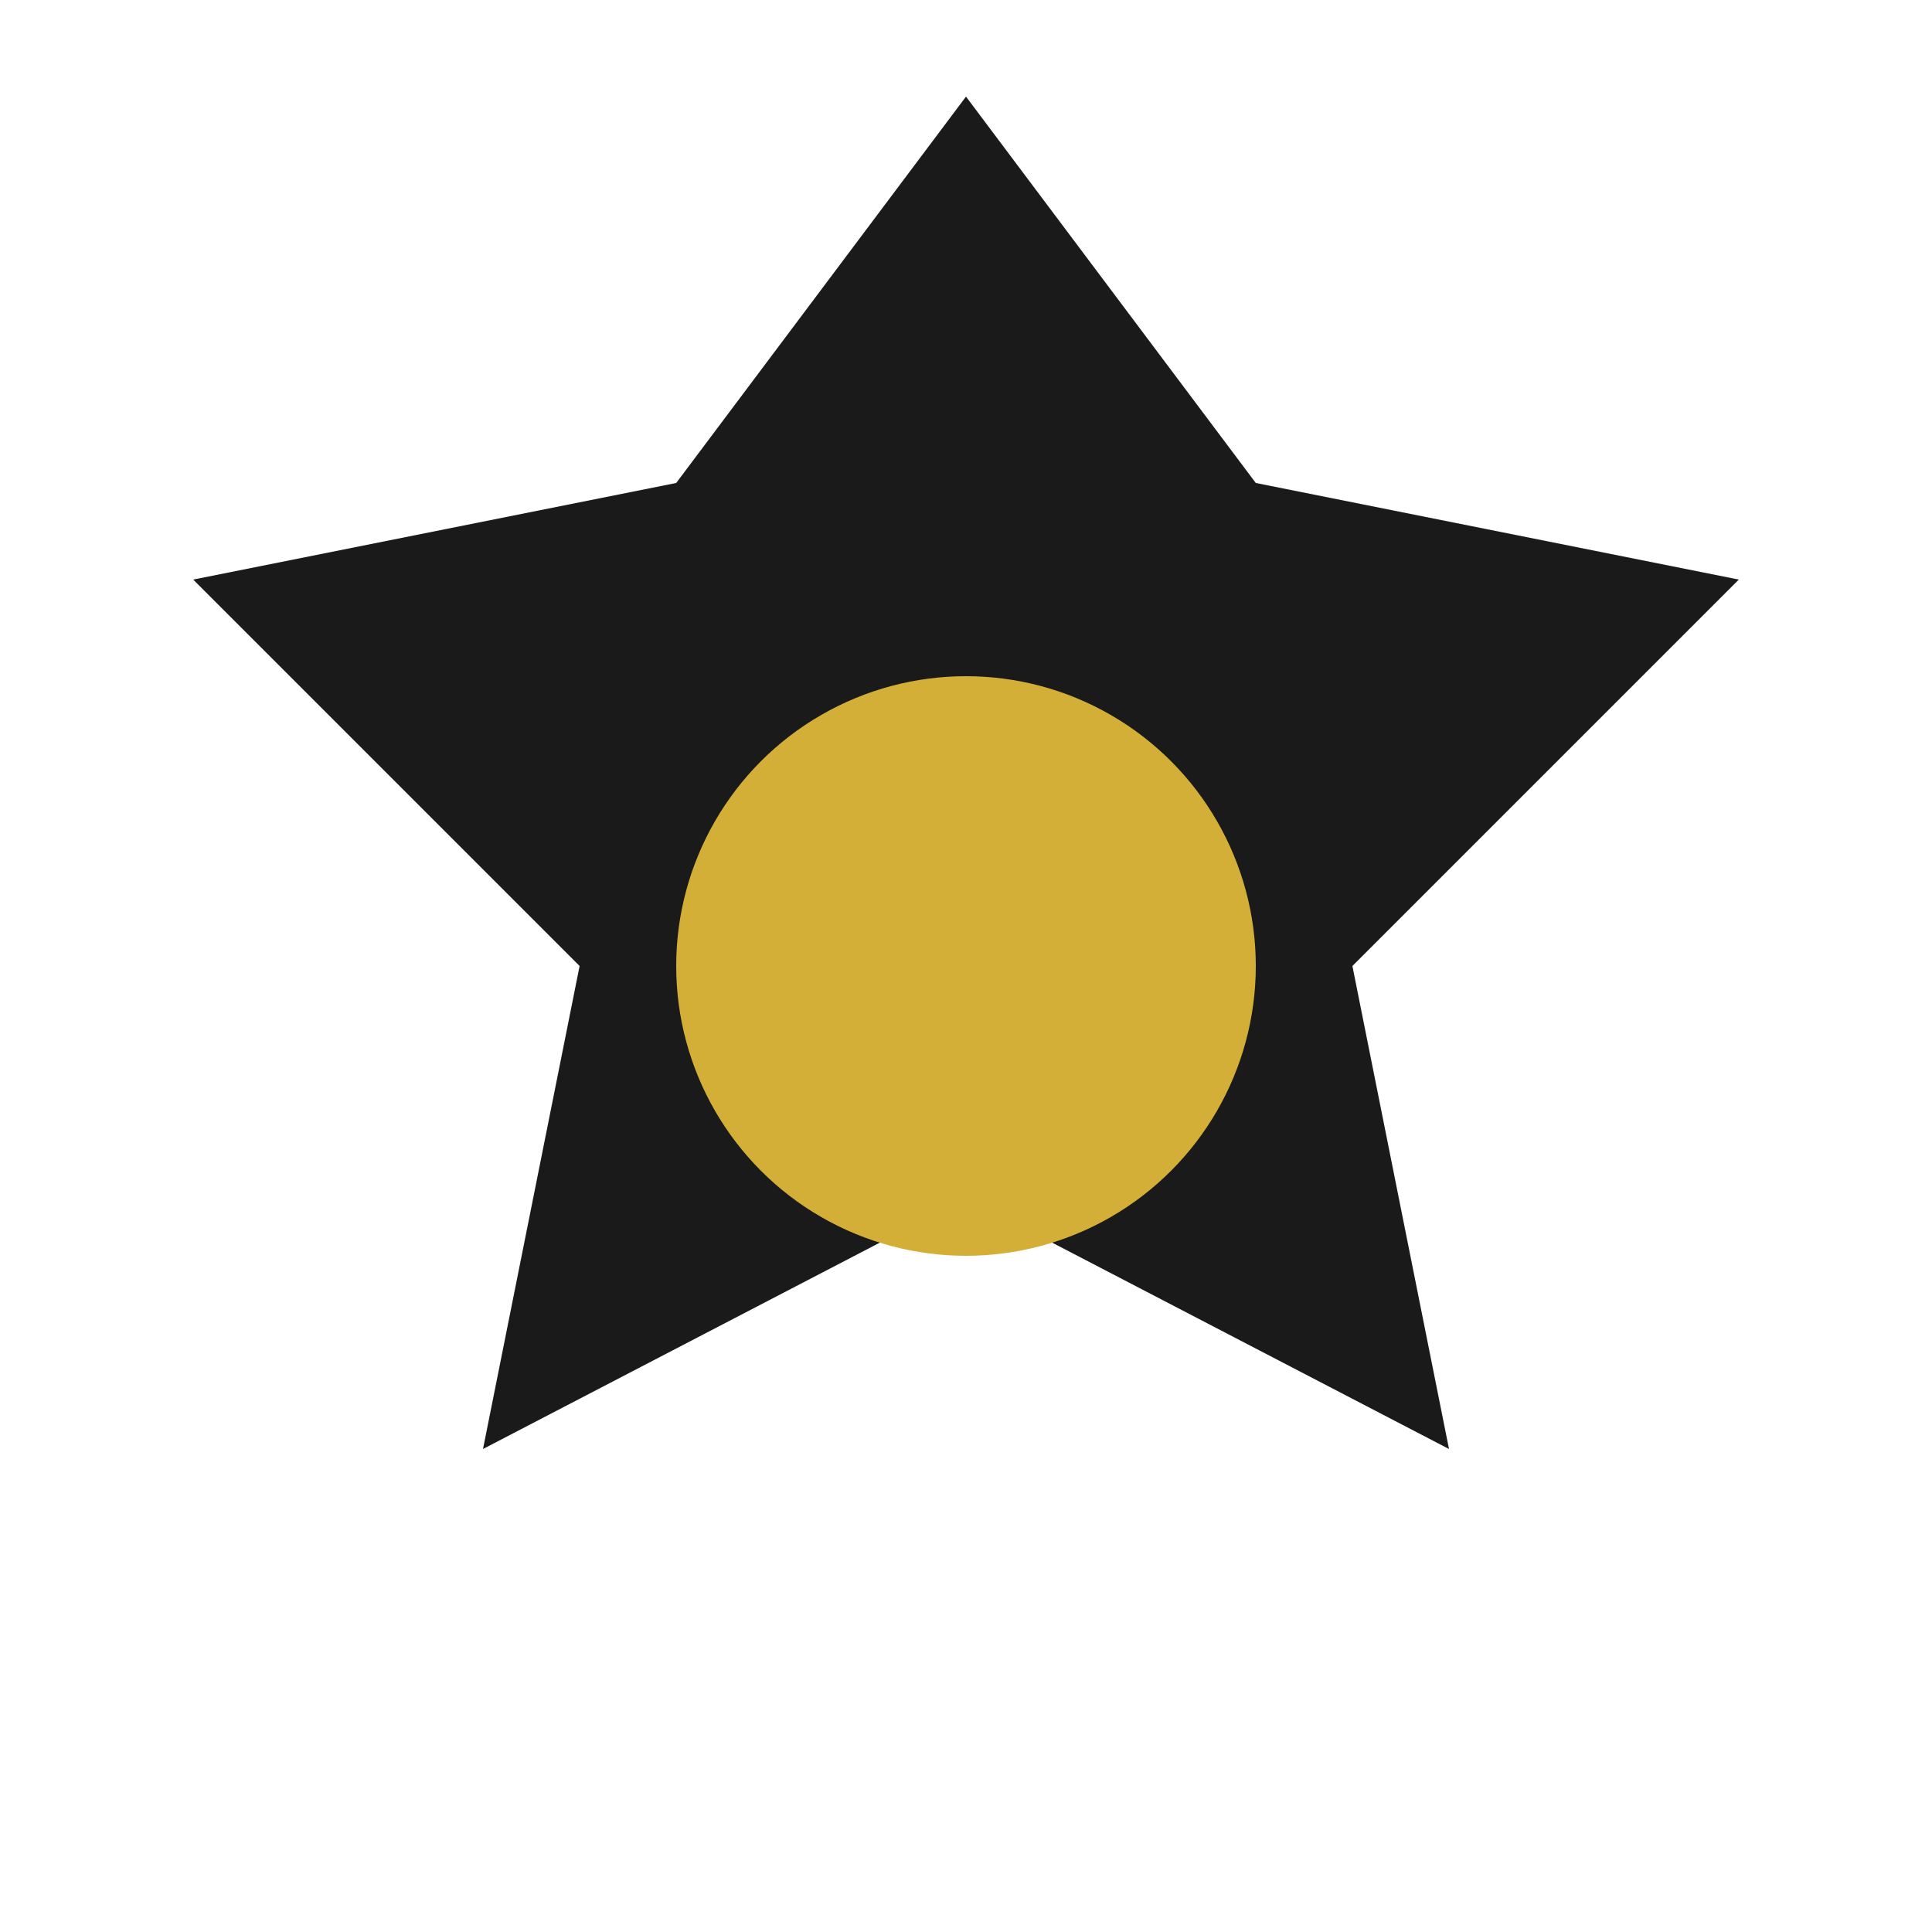
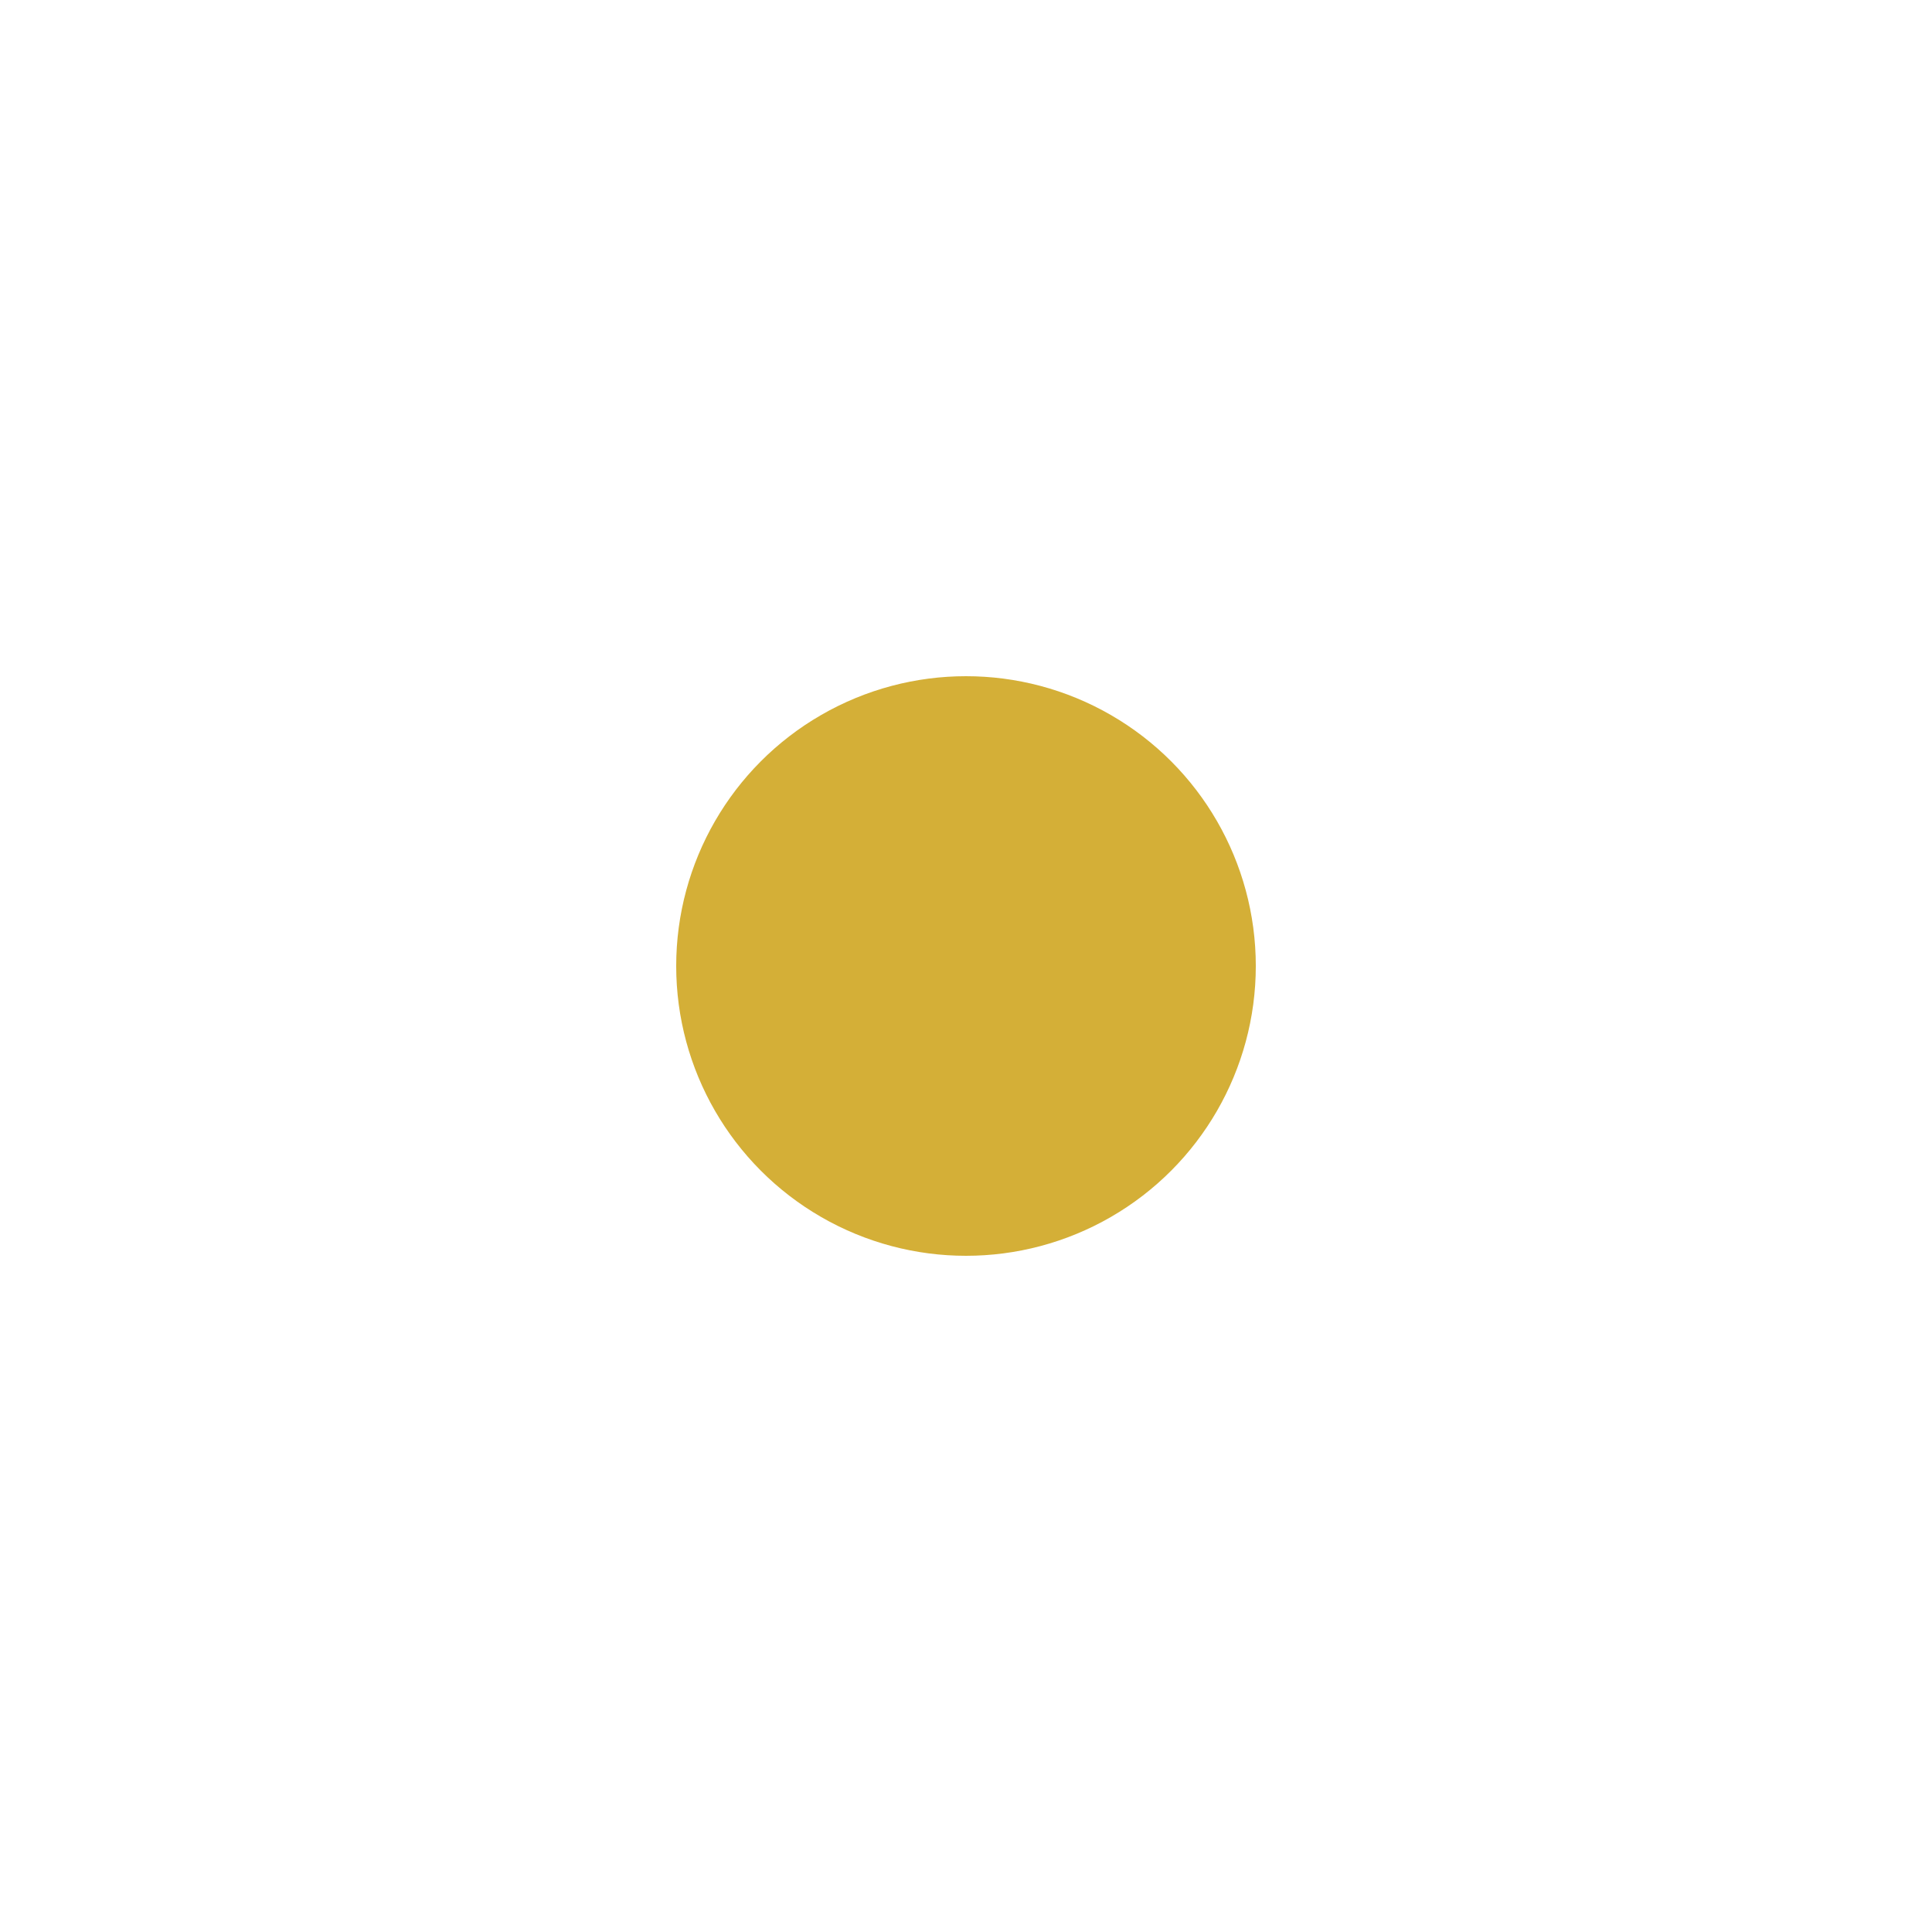
<svg xmlns="http://www.w3.org/2000/svg" viewBox="0 0 100 100">
-   <path fill="#1a1a1a" d="M50 5 L65 25 L90 30 L70 50 L75 75 L50 62 L25 75 L30 50 L10 30 L35 25 Z" />
  <circle cx="50" cy="50" r="15" fill="#d4af37" />
</svg>